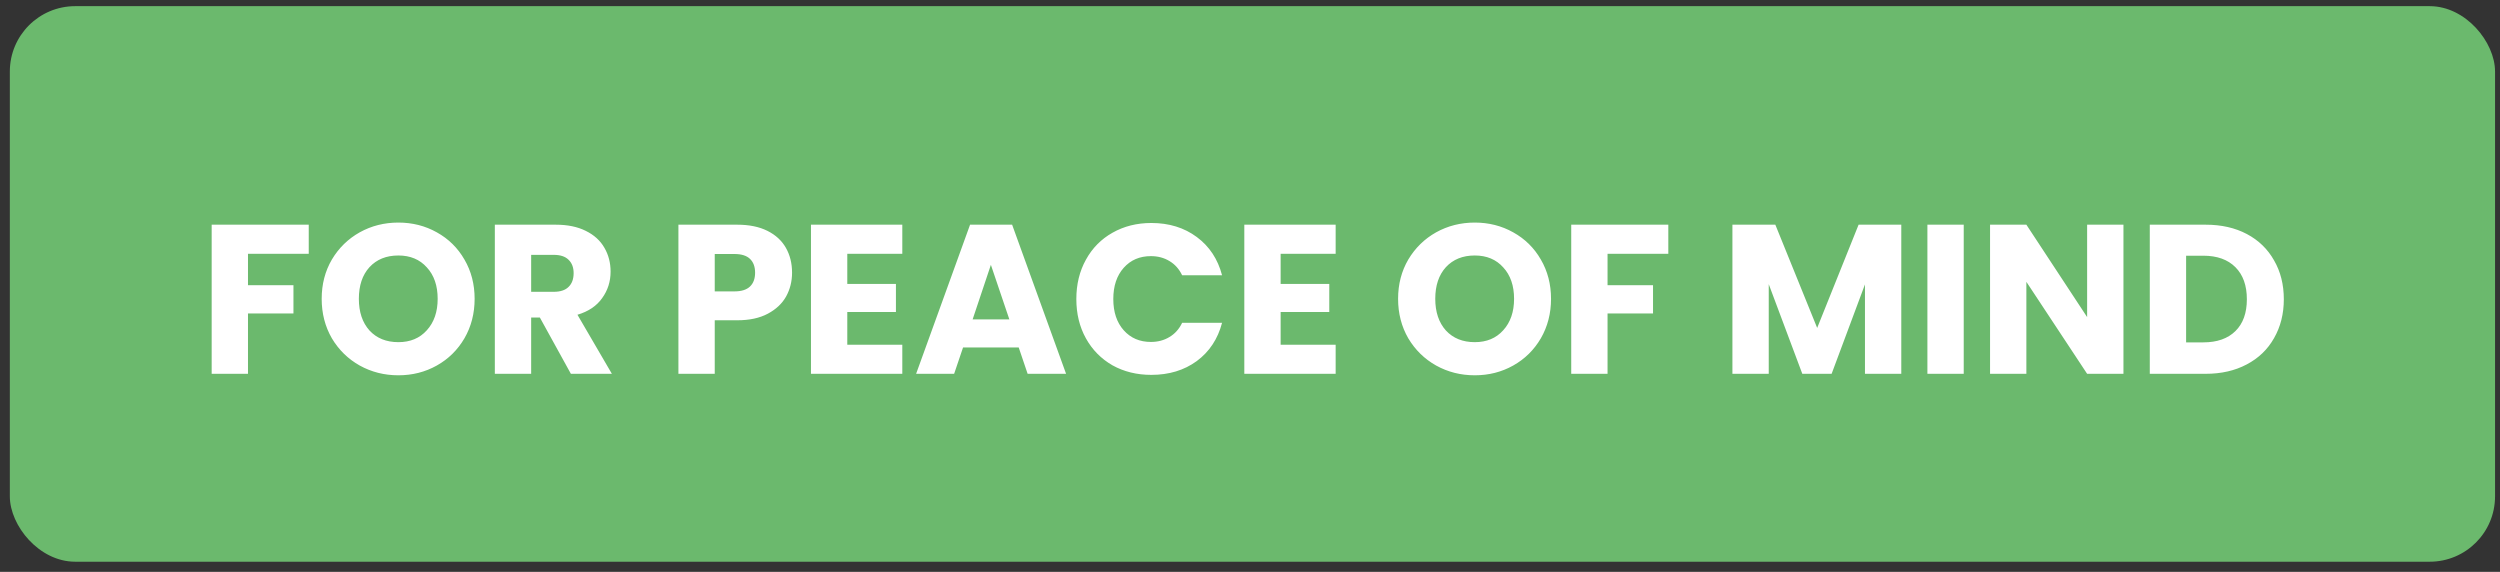
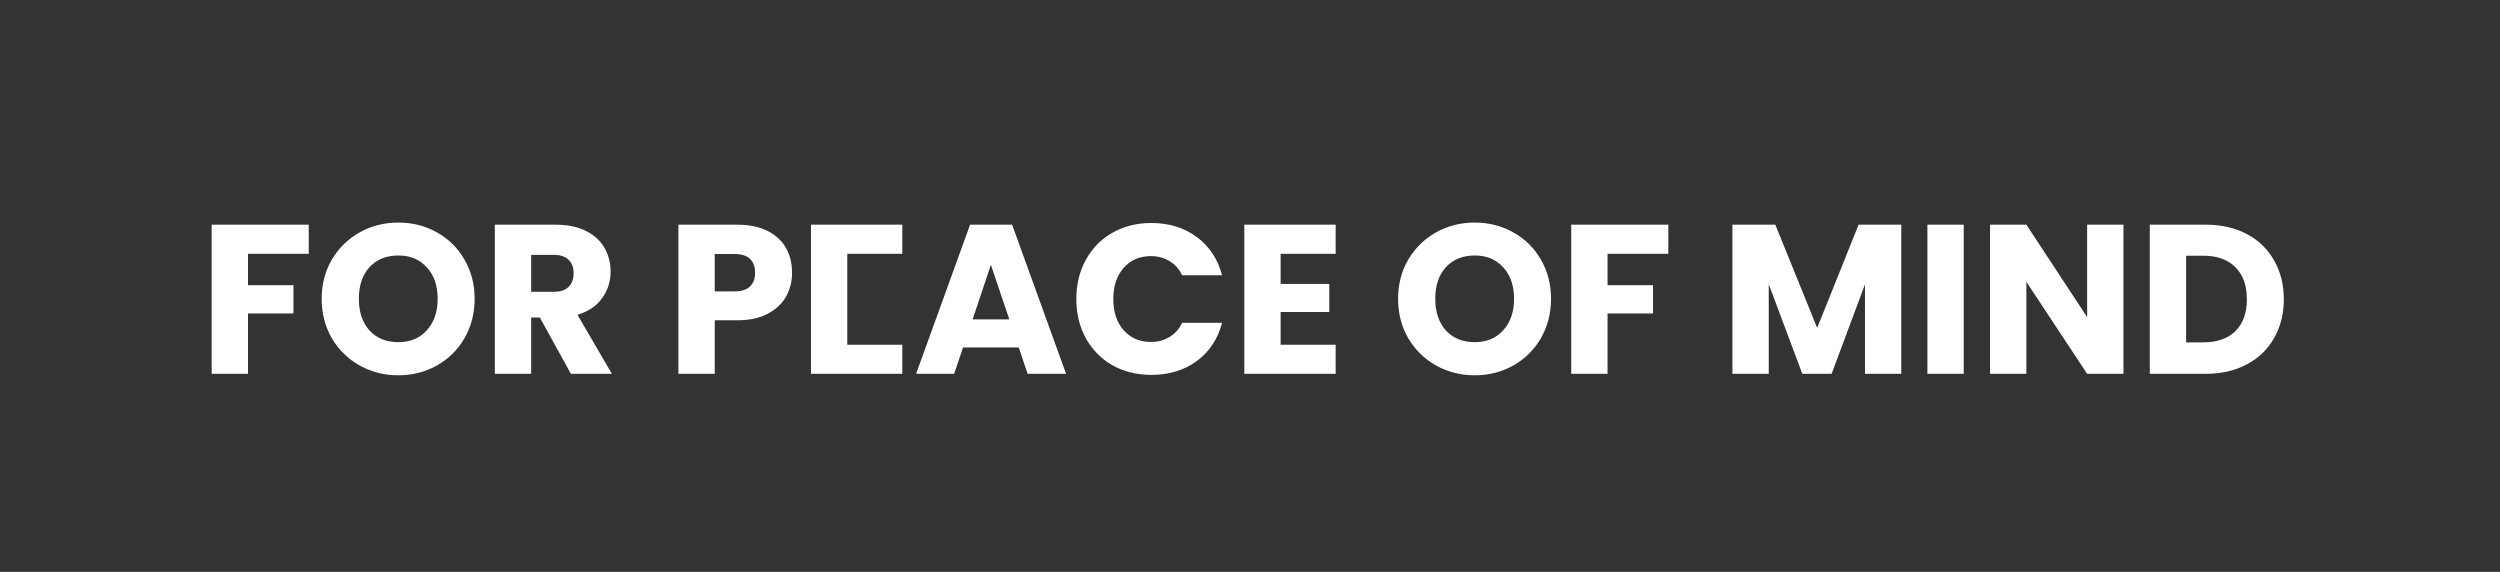
<svg xmlns="http://www.w3.org/2000/svg" width="153" height="35" viewBox="0 0 153 35" fill="none">
  <rect x="0" y="0" width="153" height="35" fill="#333333" stroke="none" />
-   <rect x="0.602" y="0.377" width="152.095" height="34" rx="4" fill="#6BB96D" />
-   <path d="M18.895 13.751V15.532H15.177V17.456H17.959V19.185H15.177V22.877H12.954V13.751H18.895ZM24.38 22.968C23.522 22.968 22.733 22.769 22.014 22.37C21.303 21.971 20.735 21.417 20.311 20.706C19.895 19.987 19.687 19.181 19.687 18.288C19.687 17.395 19.895 16.594 20.311 15.883C20.735 15.172 21.303 14.618 22.014 14.219C22.733 13.82 23.522 13.621 24.38 13.621C25.238 13.621 26.022 13.82 26.733 14.219C27.452 14.618 28.015 15.172 28.423 15.883C28.839 16.594 29.047 17.395 29.047 18.288C29.047 19.181 28.839 19.987 28.423 20.706C28.007 21.417 27.444 21.971 26.733 22.37C26.022 22.769 25.238 22.968 24.38 22.968ZM24.38 20.94C25.108 20.94 25.689 20.697 26.122 20.212C26.564 19.727 26.785 19.085 26.785 18.288C26.785 17.482 26.564 16.841 26.122 16.364C25.689 15.879 25.108 15.636 24.38 15.636C23.643 15.636 23.054 15.874 22.612 16.351C22.178 16.828 21.962 17.473 21.962 18.288C21.962 19.094 22.178 19.74 22.612 20.225C23.054 20.702 23.643 20.94 24.38 20.94ZM34.938 22.877L33.039 19.432H32.507V22.877H30.284V13.751H34.014C34.734 13.751 35.345 13.877 35.847 14.128C36.359 14.379 36.74 14.726 36.992 15.168C37.243 15.601 37.368 16.087 37.368 16.624C37.368 17.231 37.195 17.772 36.849 18.249C36.511 18.726 36.008 19.064 35.34 19.263L37.447 22.877H34.938ZM32.507 17.859H33.885C34.292 17.859 34.595 17.759 34.794 17.56C35.002 17.361 35.106 17.079 35.106 16.715C35.106 16.368 35.002 16.095 34.794 15.896C34.595 15.697 34.292 15.597 33.885 15.597H32.507V17.859ZM48.474 16.689C48.474 17.218 48.353 17.703 48.11 18.145C47.867 18.578 47.495 18.929 46.992 19.198C46.489 19.467 45.865 19.601 45.12 19.601H43.742V22.877H41.519V13.751H45.12C45.848 13.751 46.463 13.877 46.966 14.128C47.469 14.379 47.846 14.726 48.097 15.168C48.348 15.61 48.474 16.117 48.474 16.689ZM44.951 17.833C45.376 17.833 45.692 17.733 45.9 17.534C46.108 17.335 46.212 17.053 46.212 16.689C46.212 16.325 46.108 16.043 45.9 15.844C45.692 15.645 45.376 15.545 44.951 15.545H43.742V17.833H44.951ZM51.854 15.532V17.378H54.831V19.094H51.854V21.096H55.221V22.877H49.631V13.751H55.221V15.532H51.854ZM62.345 21.265H58.939L58.393 22.877H56.066L59.368 13.751H61.942L65.244 22.877H62.891L62.345 21.265ZM61.773 19.549L60.642 16.208L59.524 19.549H61.773ZM65.872 18.301C65.872 17.4 66.067 16.598 66.457 15.896C66.847 15.185 67.389 14.635 68.082 14.245C68.784 13.846 69.577 13.647 70.461 13.647C71.545 13.647 72.472 13.933 73.243 14.505C74.015 15.077 74.53 15.857 74.79 16.845H72.346C72.164 16.464 71.904 16.173 71.566 15.974C71.237 15.775 70.86 15.675 70.435 15.675C69.751 15.675 69.196 15.913 68.771 16.39C68.347 16.867 68.134 17.504 68.134 18.301C68.134 19.098 68.347 19.735 68.771 20.212C69.196 20.689 69.751 20.927 70.435 20.927C70.86 20.927 71.237 20.827 71.566 20.628C71.904 20.429 72.164 20.138 72.346 19.757H74.79C74.53 20.745 74.015 21.525 73.243 22.097C72.472 22.66 71.545 22.942 70.461 22.942C69.577 22.942 68.784 22.747 68.082 22.357C67.389 21.958 66.847 21.408 66.457 20.706C66.067 20.004 65.872 19.202 65.872 18.301ZM78.375 15.532V17.378H81.352V19.094H78.375V21.096H81.742V22.877H76.152V13.751H81.742V15.532H78.375ZM90.256 22.968C89.398 22.968 88.609 22.769 87.89 22.37C87.179 21.971 86.612 21.417 86.187 20.706C85.771 19.987 85.563 19.181 85.563 18.288C85.563 17.395 85.771 16.594 86.187 15.883C86.612 15.172 87.179 14.618 87.89 14.219C88.609 13.82 89.398 13.621 90.256 13.621C91.114 13.621 91.898 13.82 92.609 14.219C93.328 14.618 93.891 15.172 94.299 15.883C94.715 16.594 94.923 17.395 94.923 18.288C94.923 19.181 94.715 19.987 94.299 20.706C93.883 21.417 93.32 21.971 92.609 22.37C91.898 22.769 91.114 22.968 90.256 22.968ZM90.256 20.94C90.984 20.94 91.564 20.697 91.998 20.212C92.44 19.727 92.661 19.085 92.661 18.288C92.661 17.482 92.44 16.841 91.998 16.364C91.564 15.879 90.984 15.636 90.256 15.636C89.519 15.636 88.93 15.874 88.488 16.351C88.055 16.828 87.838 17.473 87.838 18.288C87.838 19.094 88.055 19.74 88.488 20.225C88.93 20.702 89.519 20.94 90.256 20.94ZM102.101 13.751V15.532H98.382V17.456H101.165V19.185H98.382V22.877H96.159V13.751H102.101ZM116.359 13.751V22.877H114.136V17.404L112.095 22.877H110.301L108.247 17.391V22.877H106.024V13.751H108.65L111.211 20.069L113.746 13.751H116.359ZM120.18 13.751V22.877H117.957V13.751H120.18ZM129.955 22.877H127.732L124.014 17.248V22.877H121.791V13.751H124.014L127.732 19.406V13.751H129.955V22.877ZM134.986 13.751C135.948 13.751 136.788 13.942 137.508 14.323C138.227 14.704 138.782 15.242 139.172 15.935C139.57 16.62 139.77 17.413 139.77 18.314C139.77 19.207 139.57 20 139.172 20.693C138.782 21.386 138.223 21.924 137.495 22.305C136.775 22.686 135.939 22.877 134.986 22.877H131.567V13.751H134.986ZM134.843 20.953C135.683 20.953 136.338 20.723 136.806 20.264C137.274 19.805 137.508 19.155 137.508 18.314C137.508 17.473 137.274 16.819 136.806 16.351C136.338 15.883 135.683 15.649 134.843 15.649H133.79V20.953H134.843Z" fill="white" />
+   <path d="M18.895 13.751V15.532H15.177V17.456H17.959V19.185H15.177V22.877H12.954V13.751H18.895ZM24.38 22.968C23.522 22.968 22.733 22.769 22.014 22.37C21.303 21.971 20.735 21.417 20.311 20.706C19.895 19.987 19.687 19.181 19.687 18.288C19.687 17.395 19.895 16.594 20.311 15.883C20.735 15.172 21.303 14.618 22.014 14.219C22.733 13.82 23.522 13.621 24.38 13.621C25.238 13.621 26.022 13.82 26.733 14.219C27.452 14.618 28.015 15.172 28.423 15.883C28.839 16.594 29.047 17.395 29.047 18.288C29.047 19.181 28.839 19.987 28.423 20.706C28.007 21.417 27.444 21.971 26.733 22.37C26.022 22.769 25.238 22.968 24.38 22.968ZM24.38 20.94C25.108 20.94 25.689 20.697 26.122 20.212C26.564 19.727 26.785 19.085 26.785 18.288C26.785 17.482 26.564 16.841 26.122 16.364C25.689 15.879 25.108 15.636 24.38 15.636C23.643 15.636 23.054 15.874 22.612 16.351C22.178 16.828 21.962 17.473 21.962 18.288C21.962 19.094 22.178 19.74 22.612 20.225C23.054 20.702 23.643 20.94 24.38 20.94ZM34.938 22.877L33.039 19.432H32.507V22.877H30.284V13.751H34.014C34.734 13.751 35.345 13.877 35.847 14.128C36.359 14.379 36.74 14.726 36.992 15.168C37.243 15.601 37.368 16.087 37.368 16.624C37.368 17.231 37.195 17.772 36.849 18.249C36.511 18.726 36.008 19.064 35.34 19.263L37.447 22.877H34.938ZM32.507 17.859H33.885C34.292 17.859 34.595 17.759 34.794 17.56C35.002 17.361 35.106 17.079 35.106 16.715C35.106 16.368 35.002 16.095 34.794 15.896C34.595 15.697 34.292 15.597 33.885 15.597H32.507V17.859ZM48.474 16.689C48.474 17.218 48.353 17.703 48.11 18.145C47.867 18.578 47.495 18.929 46.992 19.198C46.489 19.467 45.865 19.601 45.12 19.601H43.742V22.877H41.519V13.751H45.12C45.848 13.751 46.463 13.877 46.966 14.128C47.469 14.379 47.846 14.726 48.097 15.168C48.348 15.61 48.474 16.117 48.474 16.689ZM44.951 17.833C45.376 17.833 45.692 17.733 45.9 17.534C46.108 17.335 46.212 17.053 46.212 16.689C46.212 16.325 46.108 16.043 45.9 15.844C45.692 15.645 45.376 15.545 44.951 15.545H43.742V17.833H44.951ZM51.854 15.532V17.378V19.094H51.854V21.096H55.221V22.877H49.631V13.751H55.221V15.532H51.854ZM62.345 21.265H58.939L58.393 22.877H56.066L59.368 13.751H61.942L65.244 22.877H62.891L62.345 21.265ZM61.773 19.549L60.642 16.208L59.524 19.549H61.773ZM65.872 18.301C65.872 17.4 66.067 16.598 66.457 15.896C66.847 15.185 67.389 14.635 68.082 14.245C68.784 13.846 69.577 13.647 70.461 13.647C71.545 13.647 72.472 13.933 73.243 14.505C74.015 15.077 74.53 15.857 74.79 16.845H72.346C72.164 16.464 71.904 16.173 71.566 15.974C71.237 15.775 70.86 15.675 70.435 15.675C69.751 15.675 69.196 15.913 68.771 16.39C68.347 16.867 68.134 17.504 68.134 18.301C68.134 19.098 68.347 19.735 68.771 20.212C69.196 20.689 69.751 20.927 70.435 20.927C70.86 20.927 71.237 20.827 71.566 20.628C71.904 20.429 72.164 20.138 72.346 19.757H74.79C74.53 20.745 74.015 21.525 73.243 22.097C72.472 22.66 71.545 22.942 70.461 22.942C69.577 22.942 68.784 22.747 68.082 22.357C67.389 21.958 66.847 21.408 66.457 20.706C66.067 20.004 65.872 19.202 65.872 18.301ZM78.375 15.532V17.378H81.352V19.094H78.375V21.096H81.742V22.877H76.152V13.751H81.742V15.532H78.375ZM90.256 22.968C89.398 22.968 88.609 22.769 87.89 22.37C87.179 21.971 86.612 21.417 86.187 20.706C85.771 19.987 85.563 19.181 85.563 18.288C85.563 17.395 85.771 16.594 86.187 15.883C86.612 15.172 87.179 14.618 87.89 14.219C88.609 13.82 89.398 13.621 90.256 13.621C91.114 13.621 91.898 13.82 92.609 14.219C93.328 14.618 93.891 15.172 94.299 15.883C94.715 16.594 94.923 17.395 94.923 18.288C94.923 19.181 94.715 19.987 94.299 20.706C93.883 21.417 93.32 21.971 92.609 22.37C91.898 22.769 91.114 22.968 90.256 22.968ZM90.256 20.94C90.984 20.94 91.564 20.697 91.998 20.212C92.44 19.727 92.661 19.085 92.661 18.288C92.661 17.482 92.44 16.841 91.998 16.364C91.564 15.879 90.984 15.636 90.256 15.636C89.519 15.636 88.93 15.874 88.488 16.351C88.055 16.828 87.838 17.473 87.838 18.288C87.838 19.094 88.055 19.74 88.488 20.225C88.93 20.702 89.519 20.94 90.256 20.94ZM102.101 13.751V15.532H98.382V17.456H101.165V19.185H98.382V22.877H96.159V13.751H102.101ZM116.359 13.751V22.877H114.136V17.404L112.095 22.877H110.301L108.247 17.391V22.877H106.024V13.751H108.65L111.211 20.069L113.746 13.751H116.359ZM120.18 13.751V22.877H117.957V13.751H120.18ZM129.955 22.877H127.732L124.014 17.248V22.877H121.791V13.751H124.014L127.732 19.406V13.751H129.955V22.877ZM134.986 13.751C135.948 13.751 136.788 13.942 137.508 14.323C138.227 14.704 138.782 15.242 139.172 15.935C139.57 16.62 139.77 17.413 139.77 18.314C139.77 19.207 139.57 20 139.172 20.693C138.782 21.386 138.223 21.924 137.495 22.305C136.775 22.686 135.939 22.877 134.986 22.877H131.567V13.751H134.986ZM134.843 20.953C135.683 20.953 136.338 20.723 136.806 20.264C137.274 19.805 137.508 19.155 137.508 18.314C137.508 17.473 137.274 16.819 136.806 16.351C136.338 15.883 135.683 15.649 134.843 15.649H133.79V20.953H134.843Z" fill="white" />
</svg>